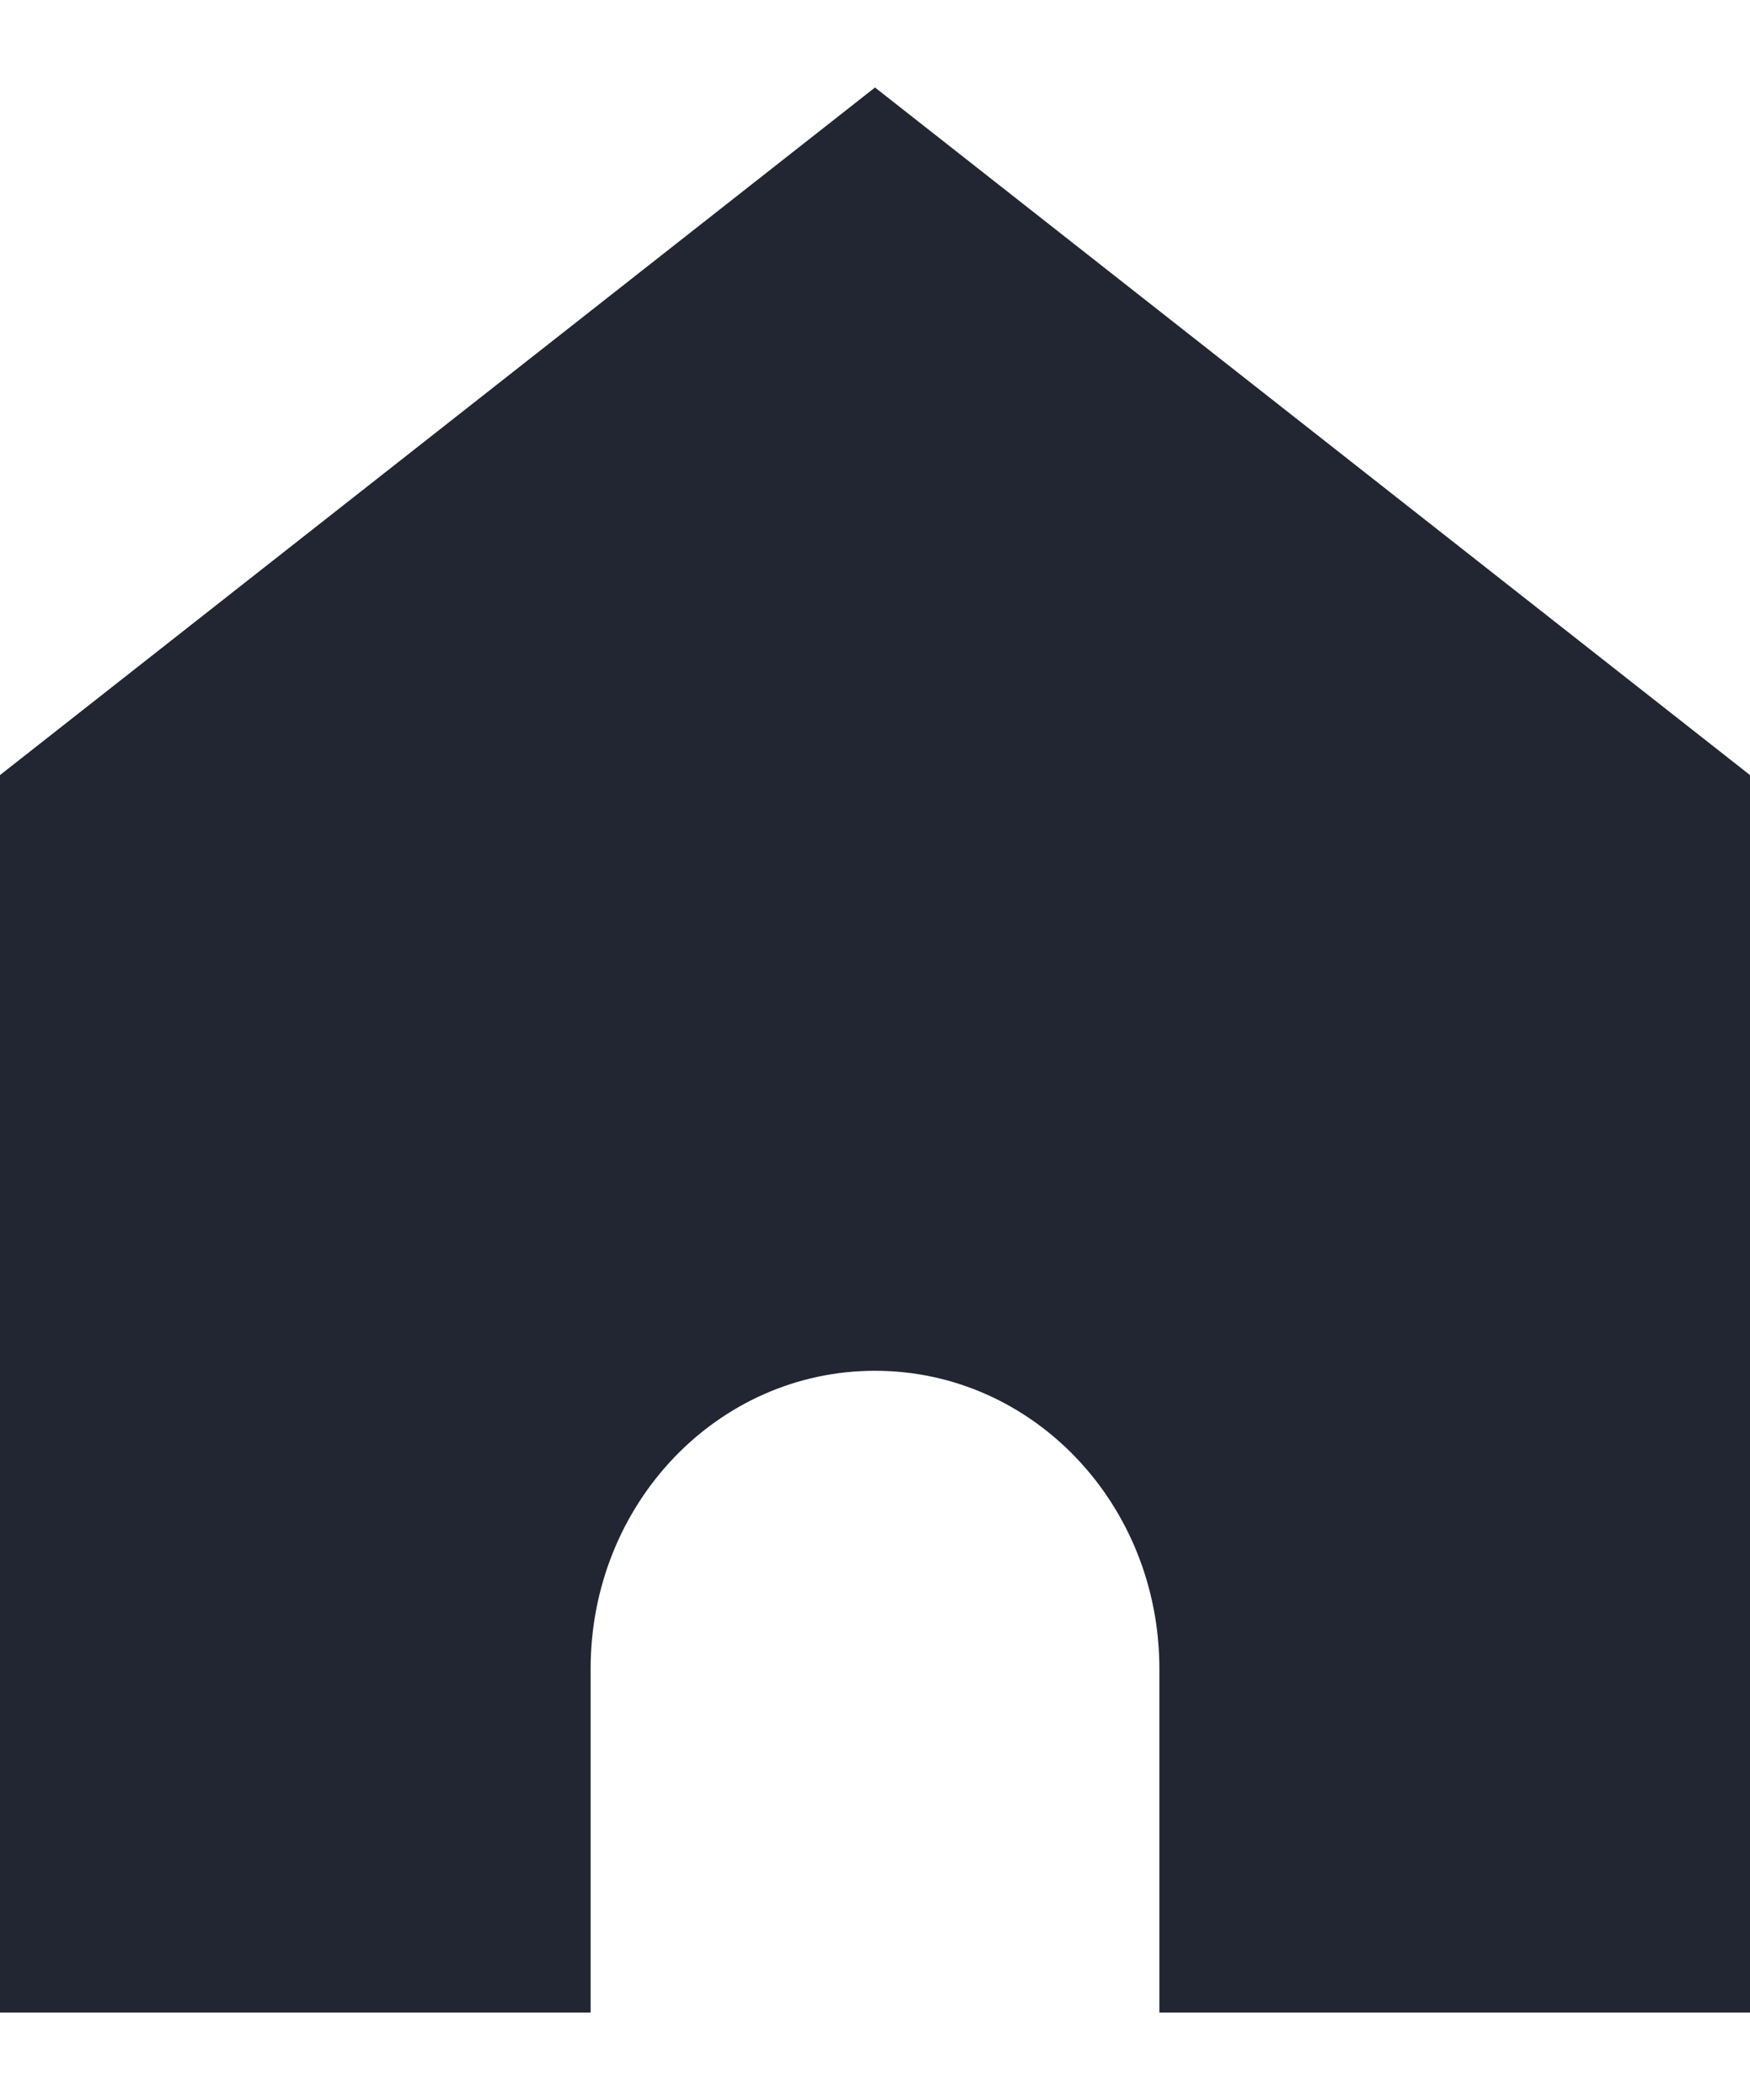
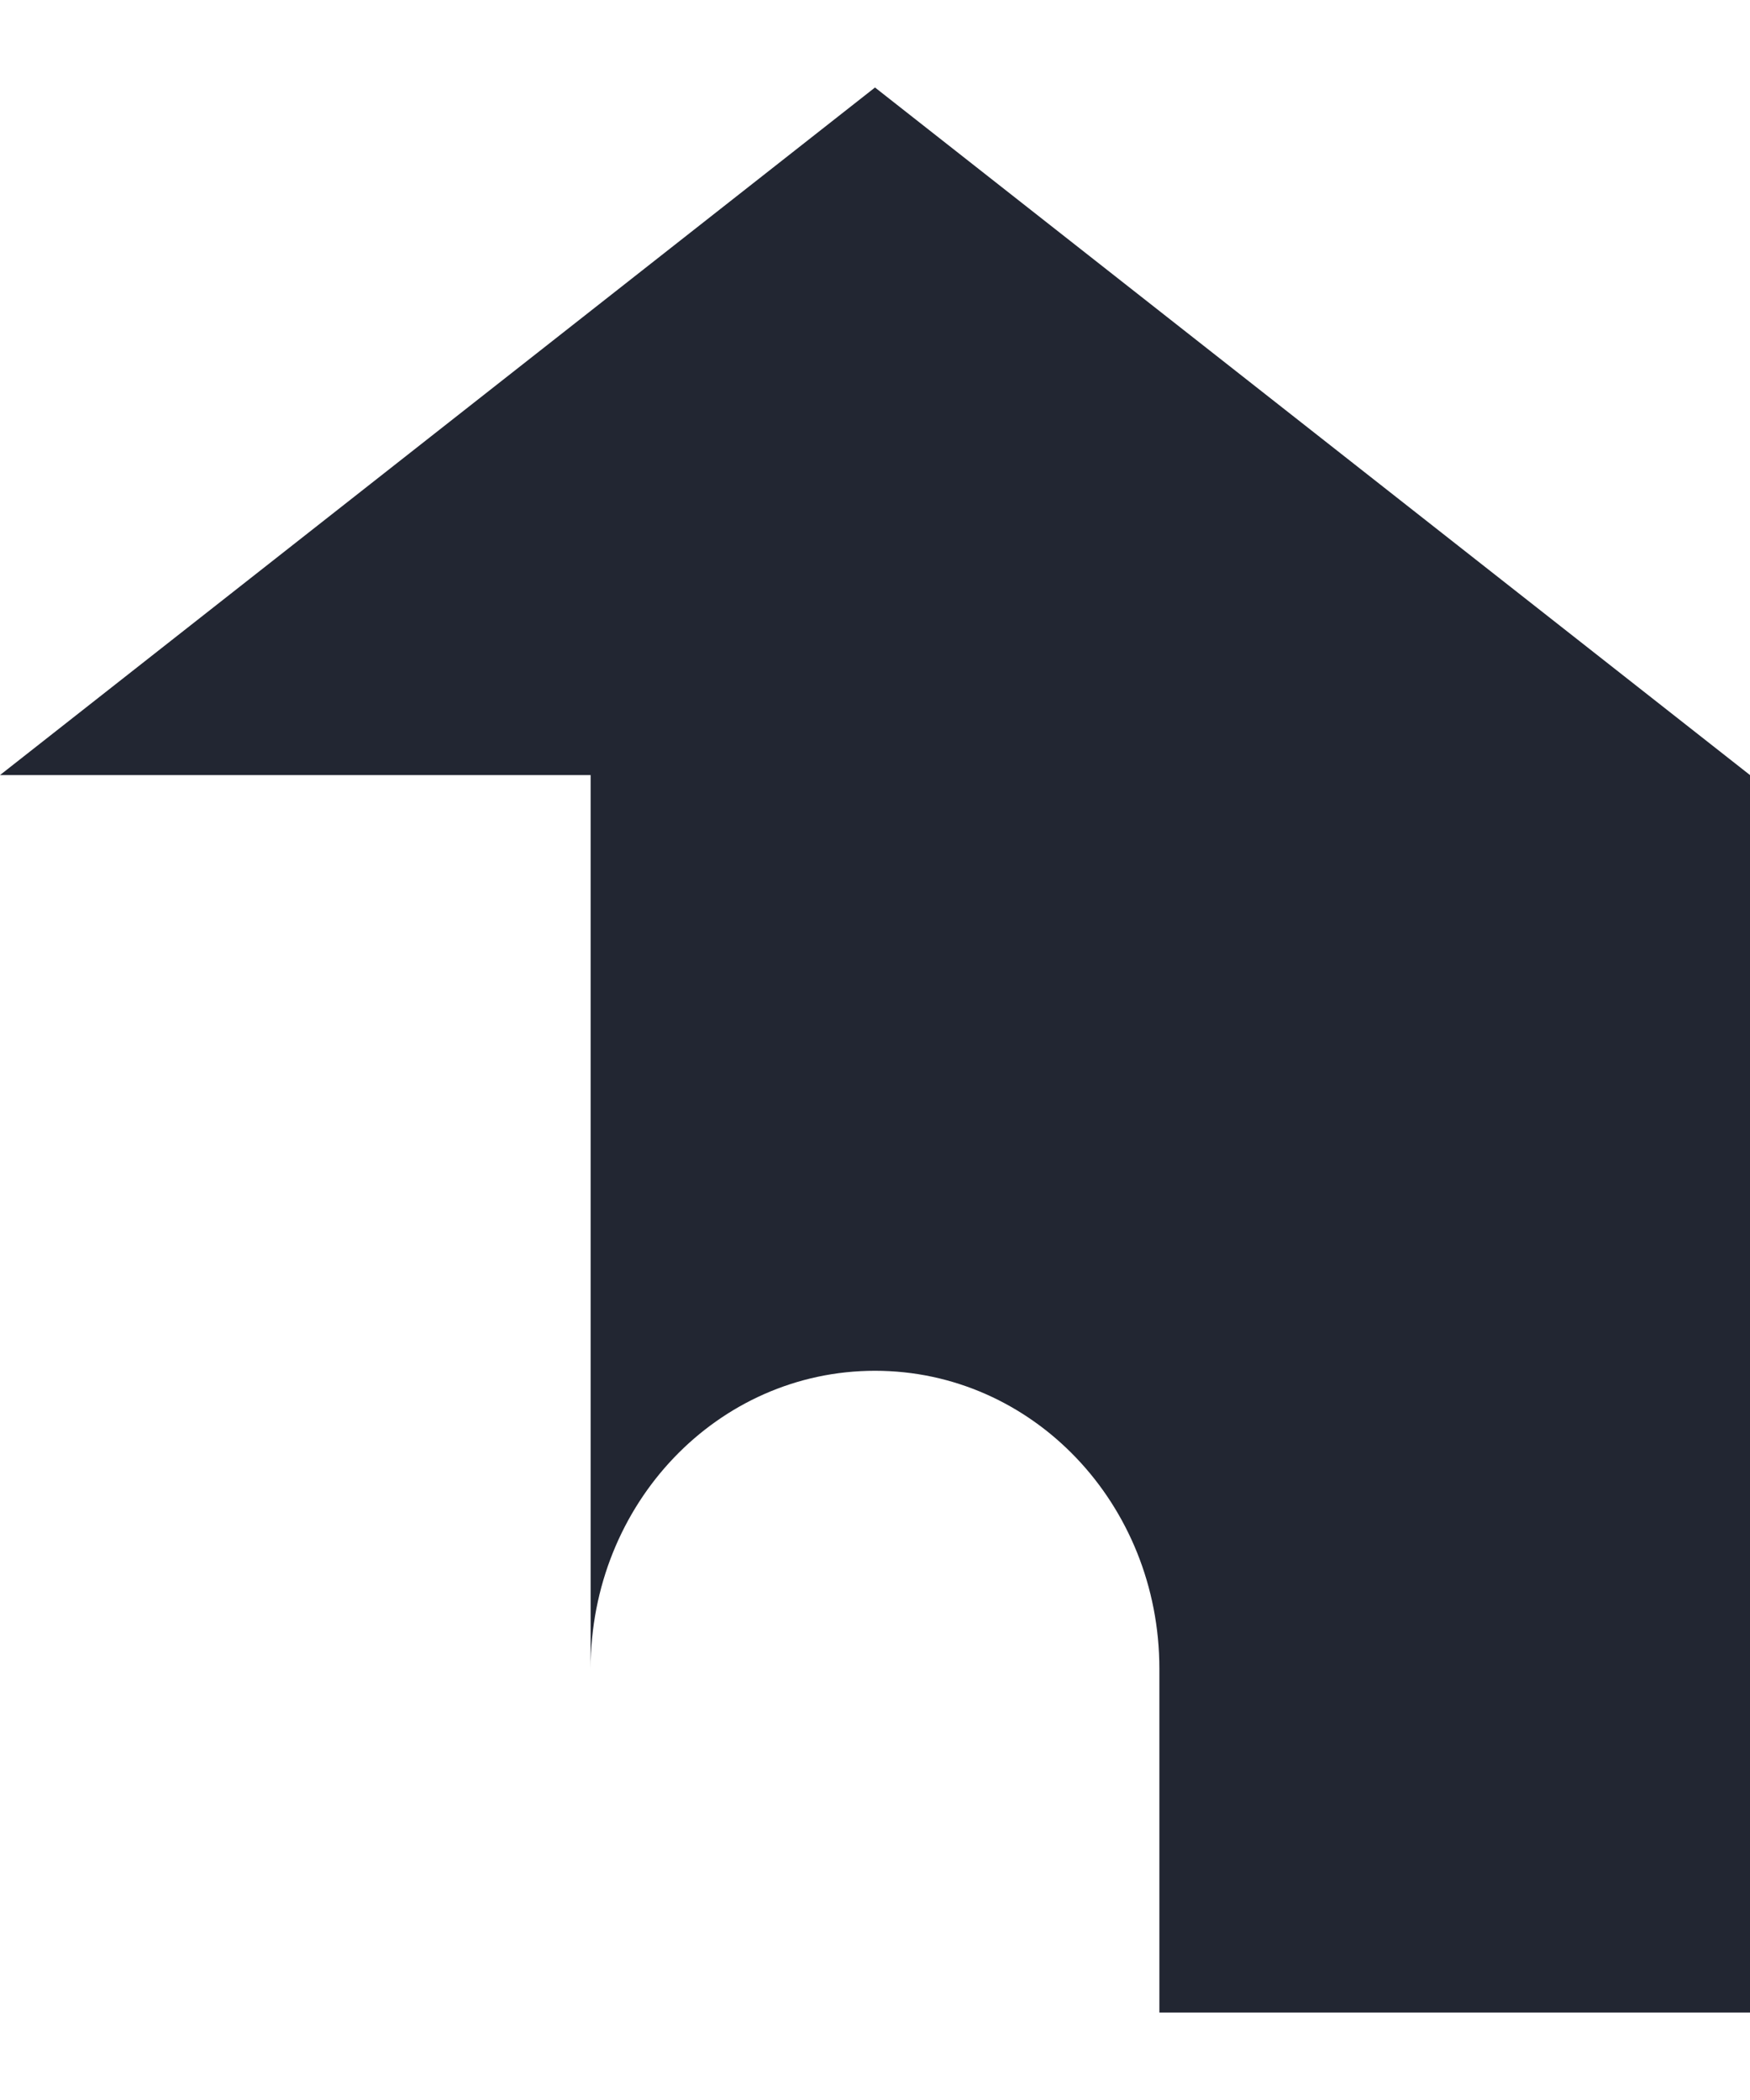
<svg xmlns="http://www.w3.org/2000/svg" width="10" height="12" viewBox="0 0 10 12" fill="none">
-   <path d="M5 0.5L0 4.429V11.5H3.375V9.536C3.375 8.593 4.1 7.833 5 7.833C5.9 7.833 6.625 8.593 6.625 9.536V11.5H10V4.429L5 0.5Z" fill="#222632" />
+   <path d="M5 0.5L0 4.429H3.375V9.536C3.375 8.593 4.1 7.833 5 7.833C5.9 7.833 6.625 8.593 6.625 9.536V11.5H10V4.429L5 0.5Z" fill="#222632" />
</svg>